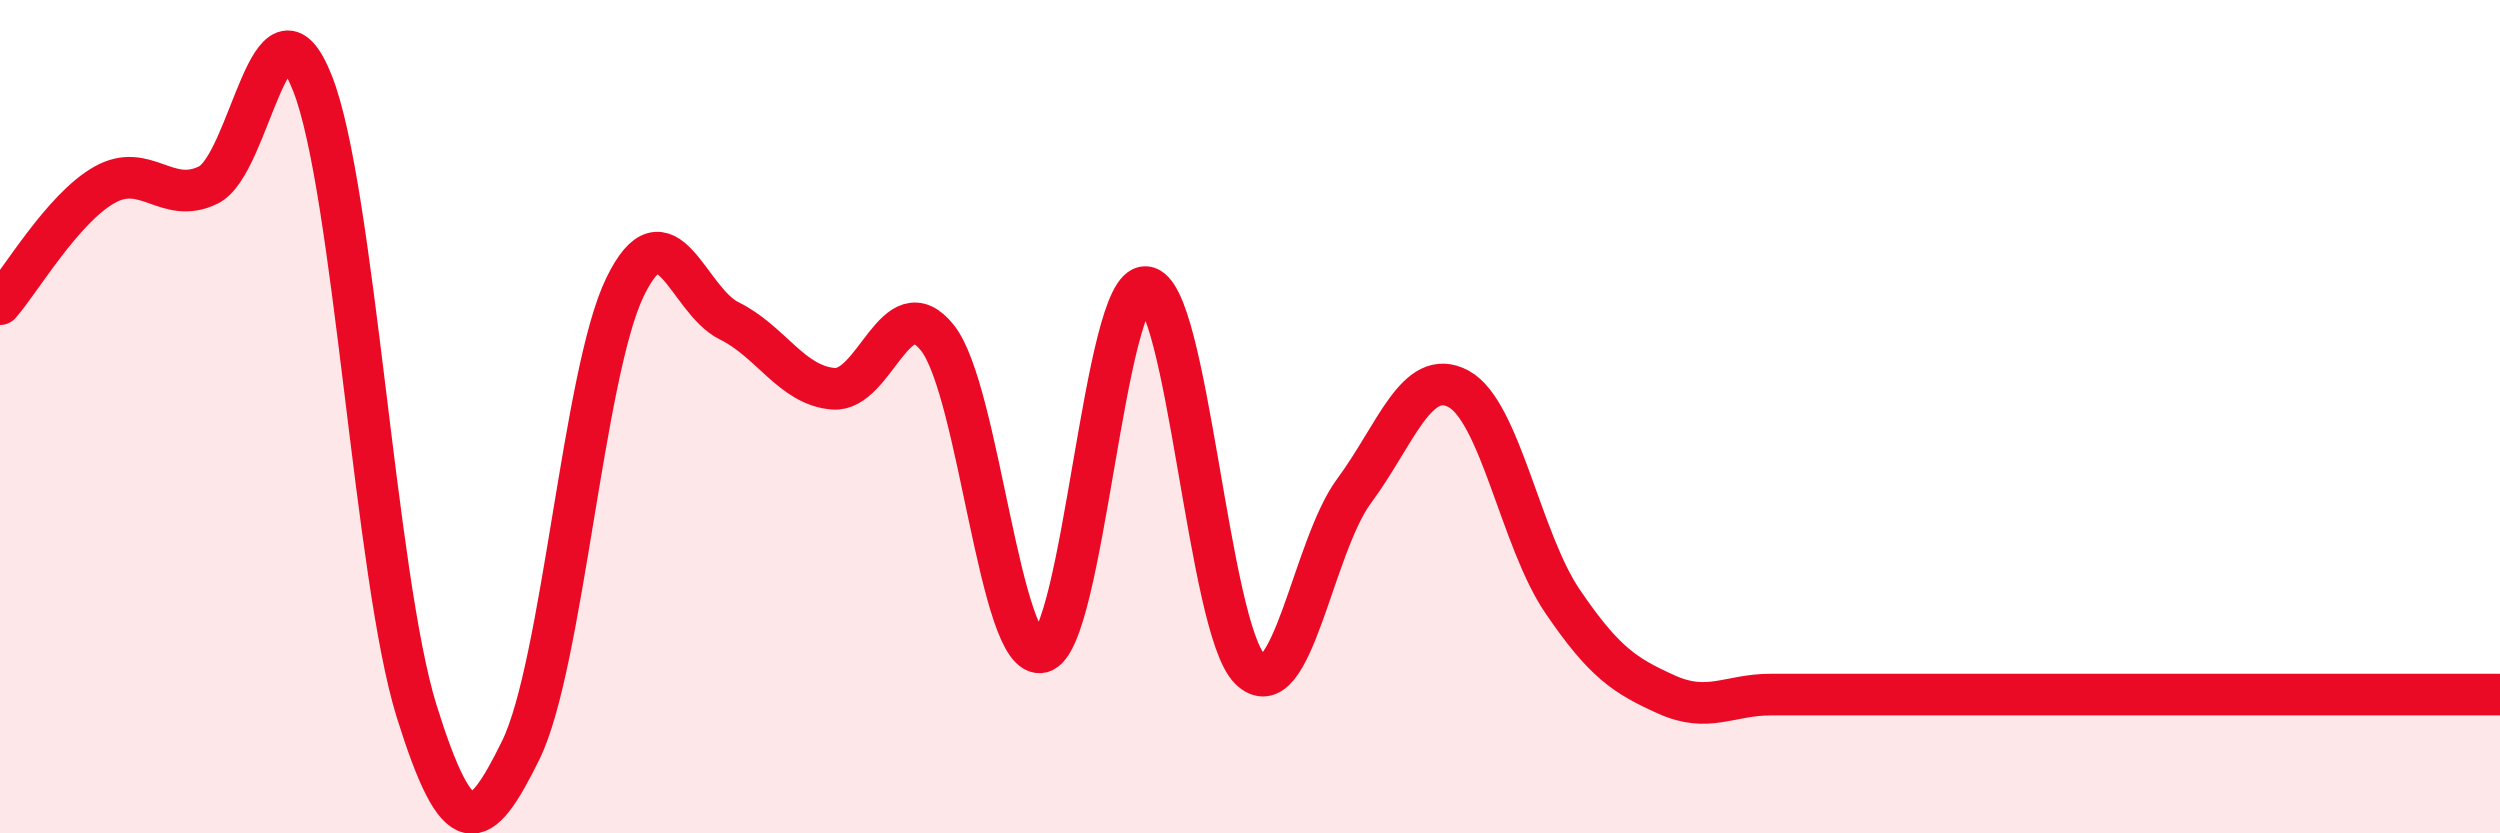
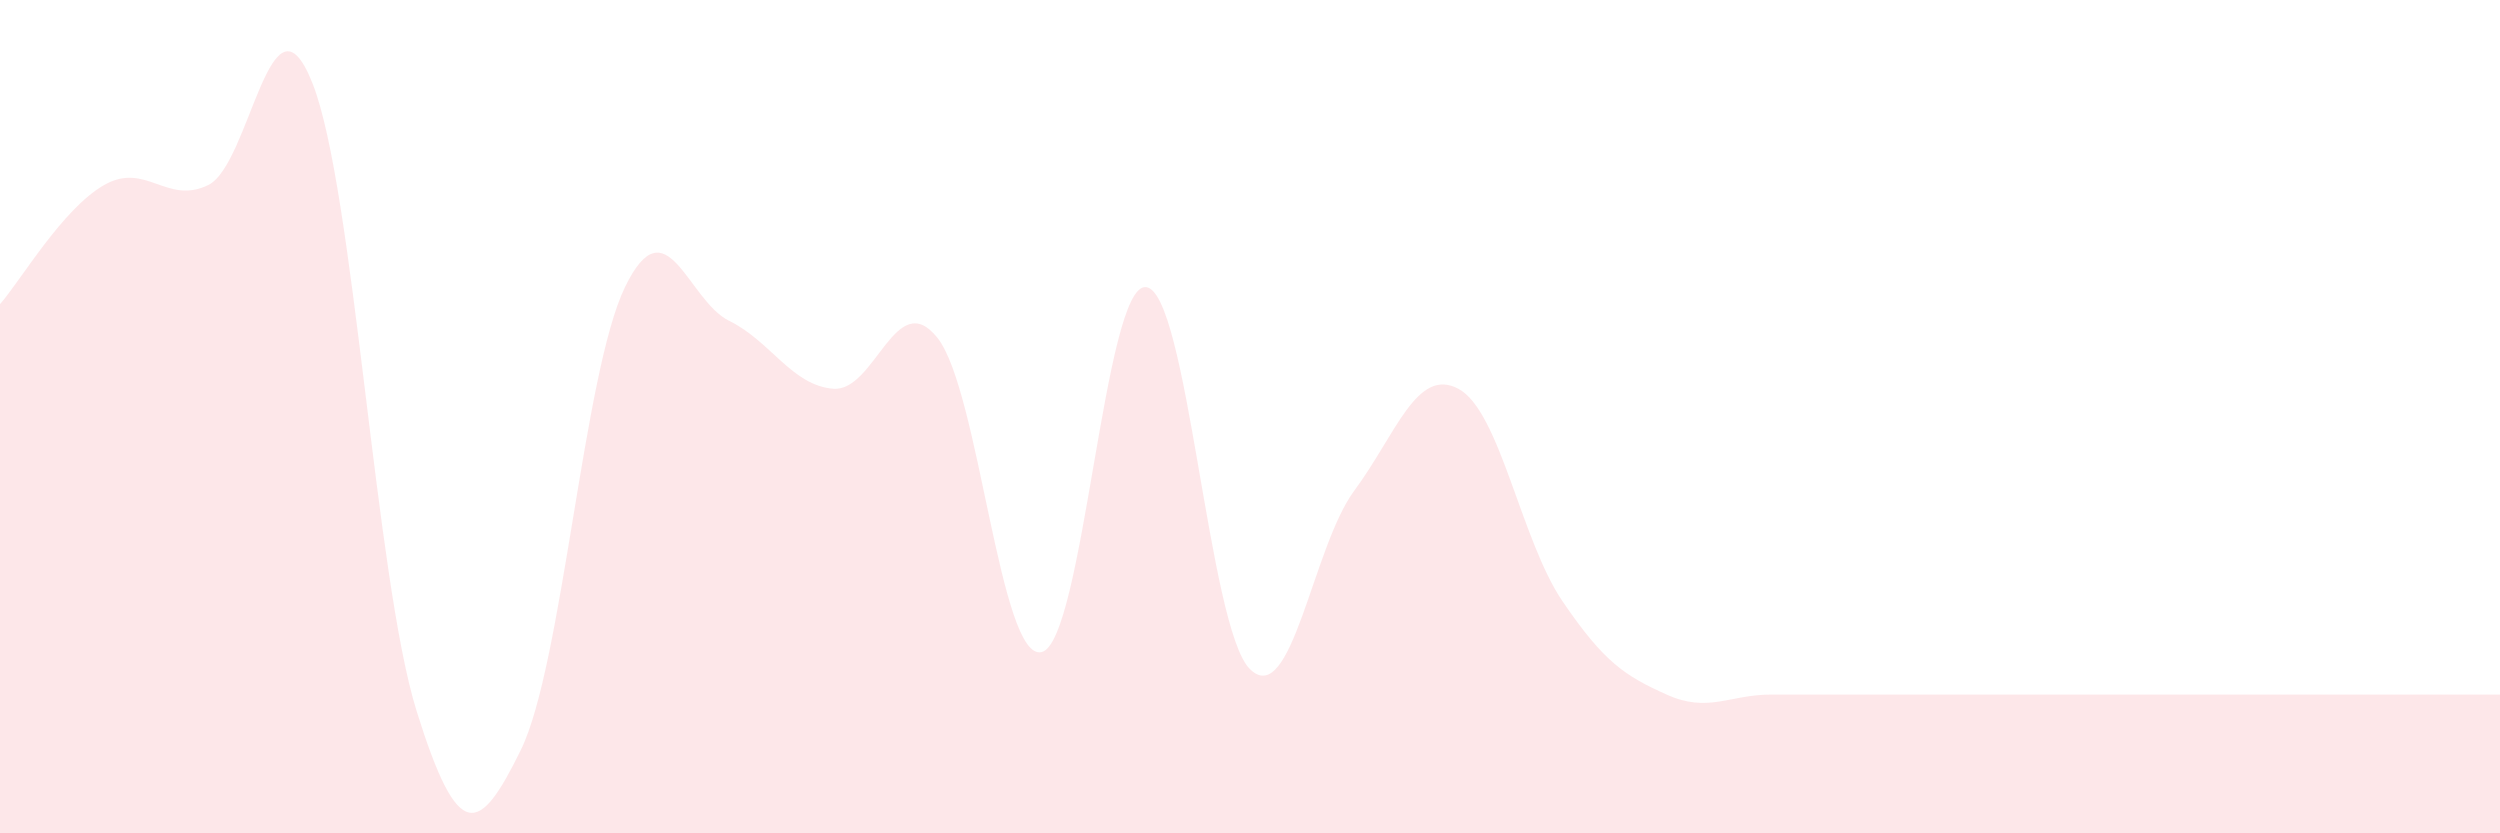
<svg xmlns="http://www.w3.org/2000/svg" width="60" height="20" viewBox="0 0 60 20">
  <path d="M 0,7.3 C 0.5,6.73 1.5,5.01 2.5,4.44 C 3.5,3.87 4,4.93 5,4.44 C 6,3.95 6.5,-0.53 7.5,2 C 8.5,4.53 9,13.87 10,17.07 C 11,20.27 11.5,20.04 12.5,18 C 13.5,15.96 14,8.95 15,6.89 C 16,4.83 16.5,7.21 17.5,7.7 C 18.5,8.19 19,9.25 20,9.33 C 21,9.41 21.5,6.85 22.5,8.11 C 23.5,9.37 24,15.89 25,15.65 C 26,15.41 26.5,6.81 27.5,6.89 C 28.5,6.97 29,15.08 30,16.06 C 31,17.04 31.5,13.13 32.5,11.78 C 33.5,10.43 34,8.8 35,9.33 C 36,9.86 36.5,12.96 37.5,14.43 C 38.5,15.9 39,16.22 40,16.67 C 41,17.12 41.5,16.67 42.5,16.67 C 43.5,16.67 44,16.67 45,16.67 C 46,16.67 46.5,16.67 47.5,16.67 C 48.5,16.67 49,16.67 50,16.67 C 51,16.67 51.5,16.67 52.5,16.67 C 53.5,16.67 53.5,16.67 55,16.67 C 56.5,16.67 59,16.67 60,16.67L60 20L0 20Z" fill="#EB0A25" opacity="0.1" stroke-linecap="round" stroke-linejoin="round" />
-   <path d="M 0,7.3 C 0.5,6.73 1.5,5.01 2.5,4.44 C 3.5,3.87 4,4.93 5,4.44 C 6,3.95 6.5,-0.53 7.5,2 C 8.5,4.53 9,13.87 10,17.07 C 11,20.27 11.5,20.04 12.5,18 C 13.5,15.96 14,8.95 15,6.89 C 16,4.83 16.5,7.21 17.5,7.7 C 18.5,8.19 19,9.25 20,9.33 C 21,9.41 21.5,6.85 22.5,8.11 C 23.5,9.37 24,15.89 25,15.65 C 26,15.41 26.5,6.81 27.5,6.89 C 28.5,6.97 29,15.08 30,16.06 C 31,17.04 31.5,13.13 32.5,11.78 C 33.5,10.43 34,8.8 35,9.33 C 36,9.86 36.5,12.96 37.5,14.43 C 38.5,15.9 39,16.22 40,16.67 C 41,17.12 41.5,16.67 42.5,16.67 C 43.5,16.67 44,16.67 45,16.67 C 46,16.67 46.5,16.67 47.5,16.67 C 48.5,16.67 49,16.67 50,16.67 C 51,16.67 51.5,16.67 52.5,16.67 C 53.5,16.67 53.5,16.67 55,16.67 C 56.5,16.67 59,16.67 60,16.67" stroke="#EB0A25" stroke-width="1" fill="none" stroke-linecap="round" stroke-linejoin="round" />
</svg>